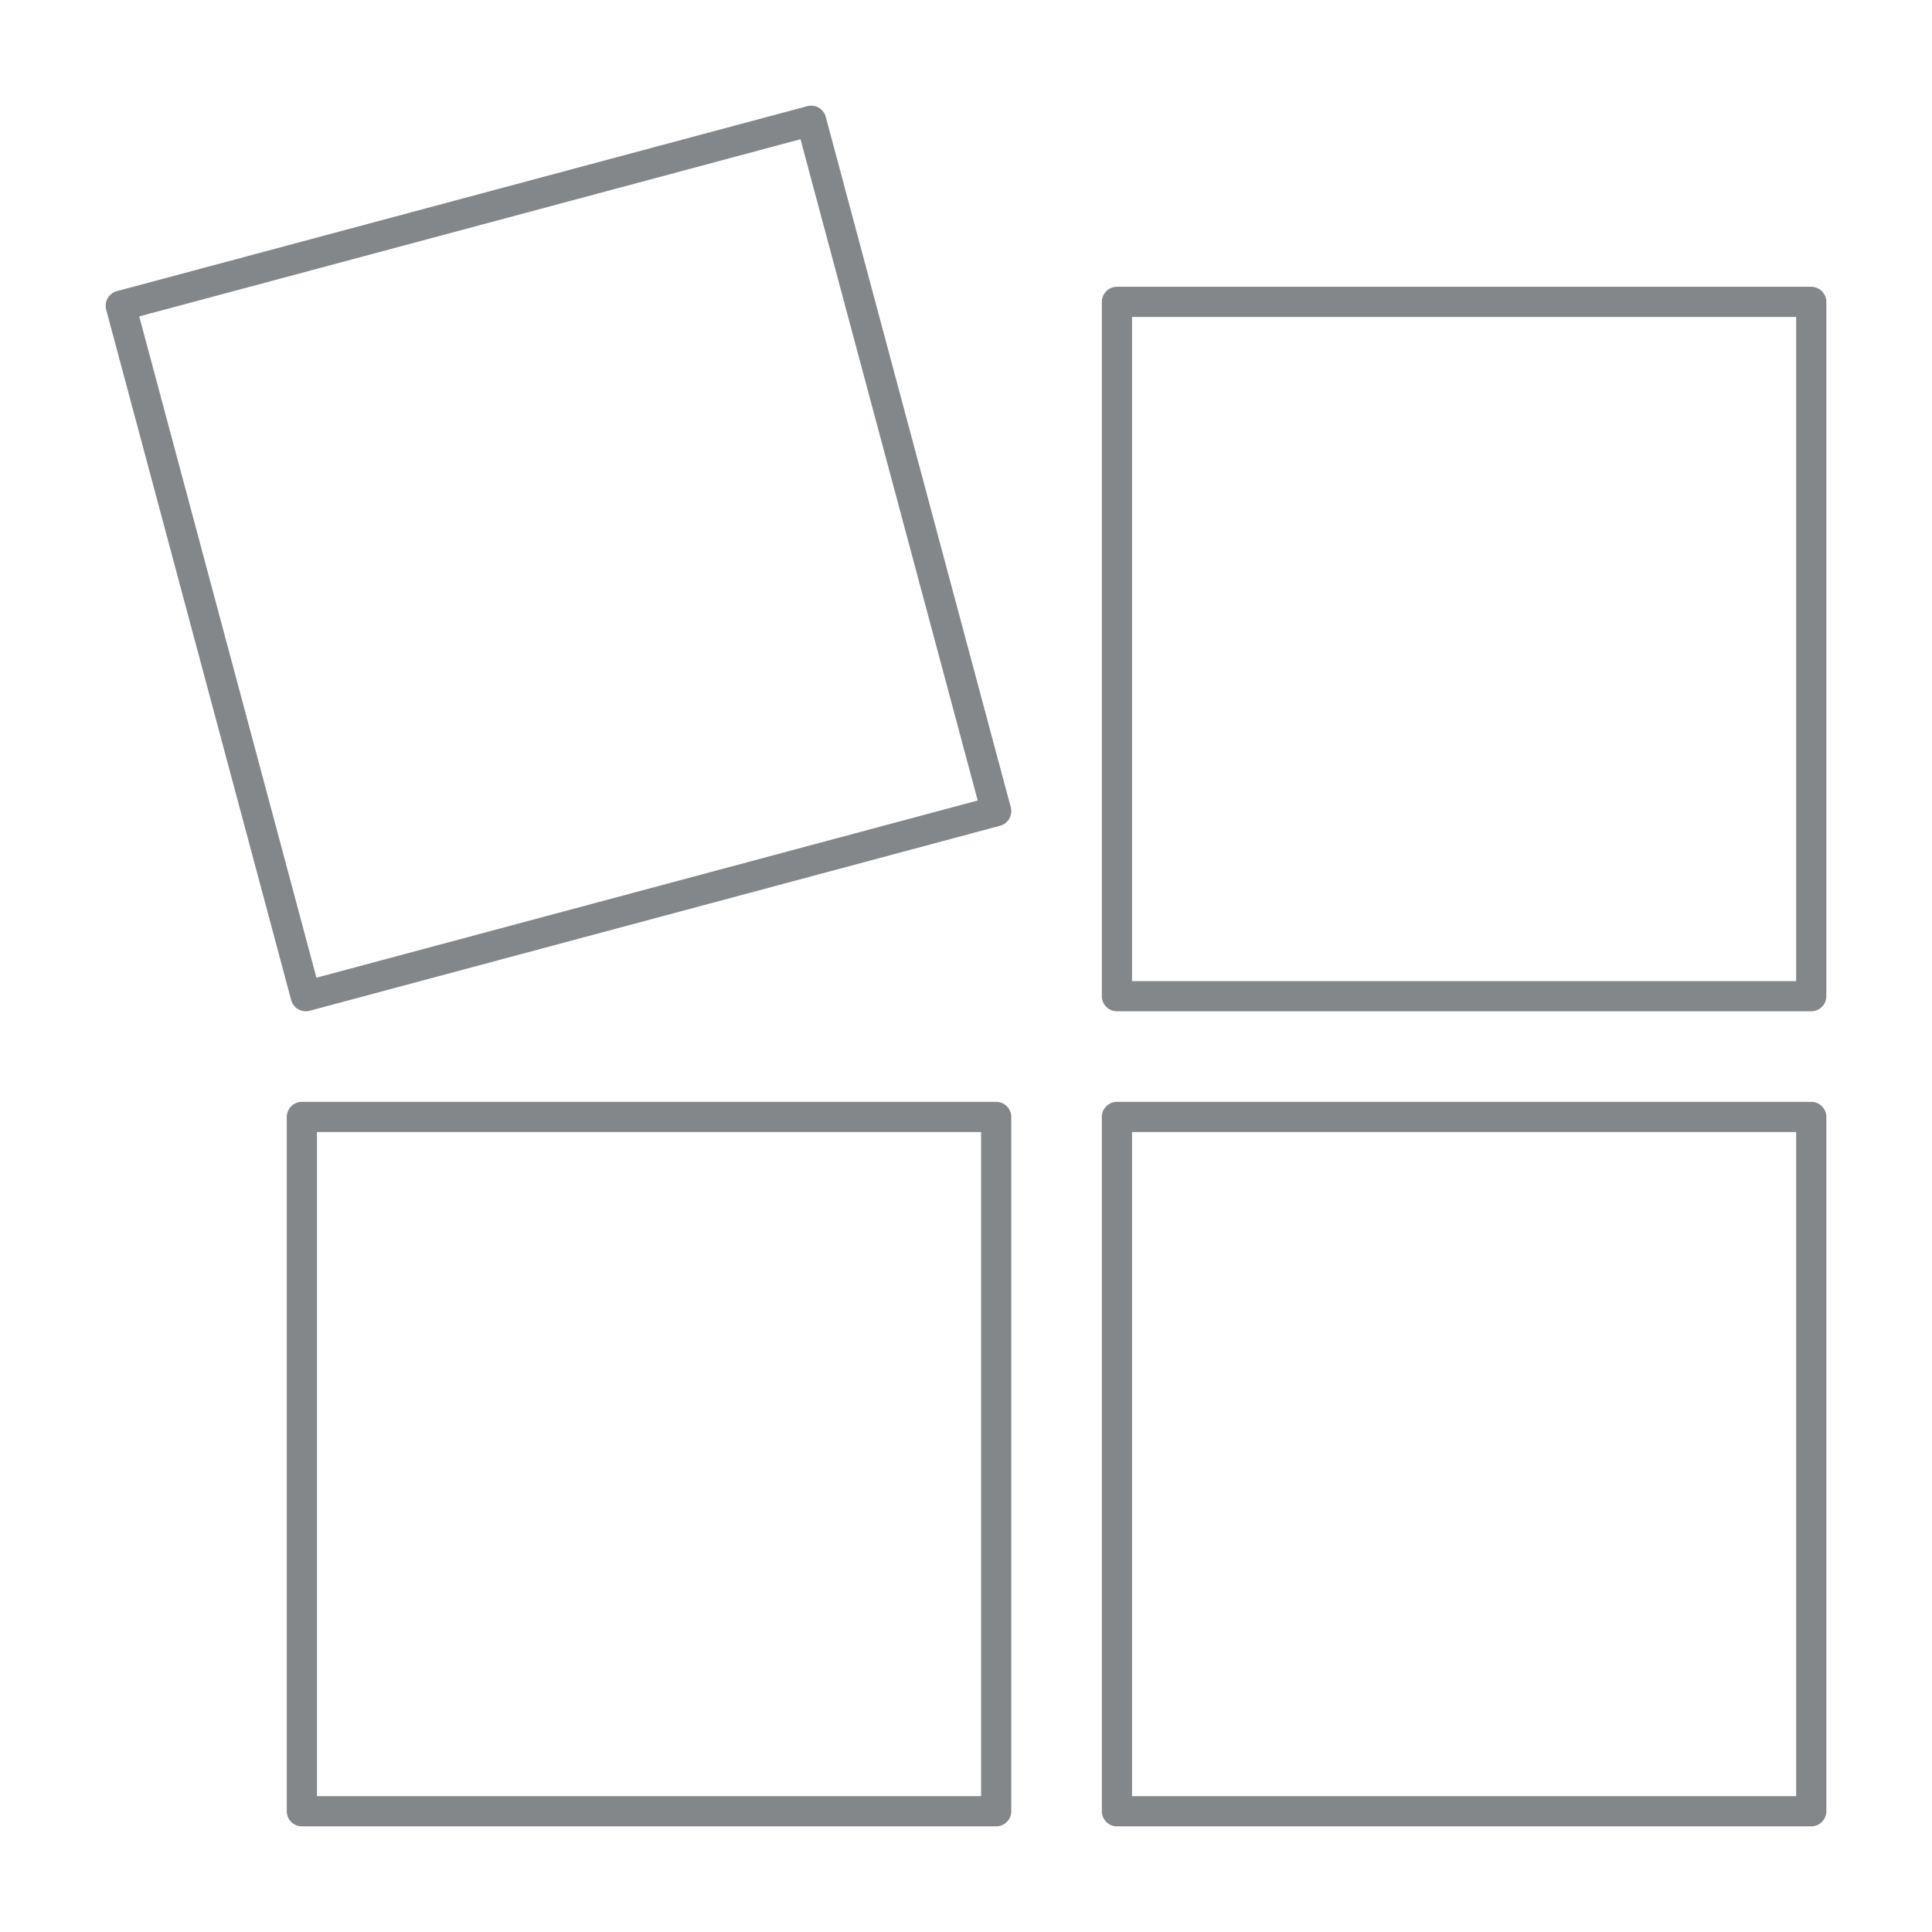
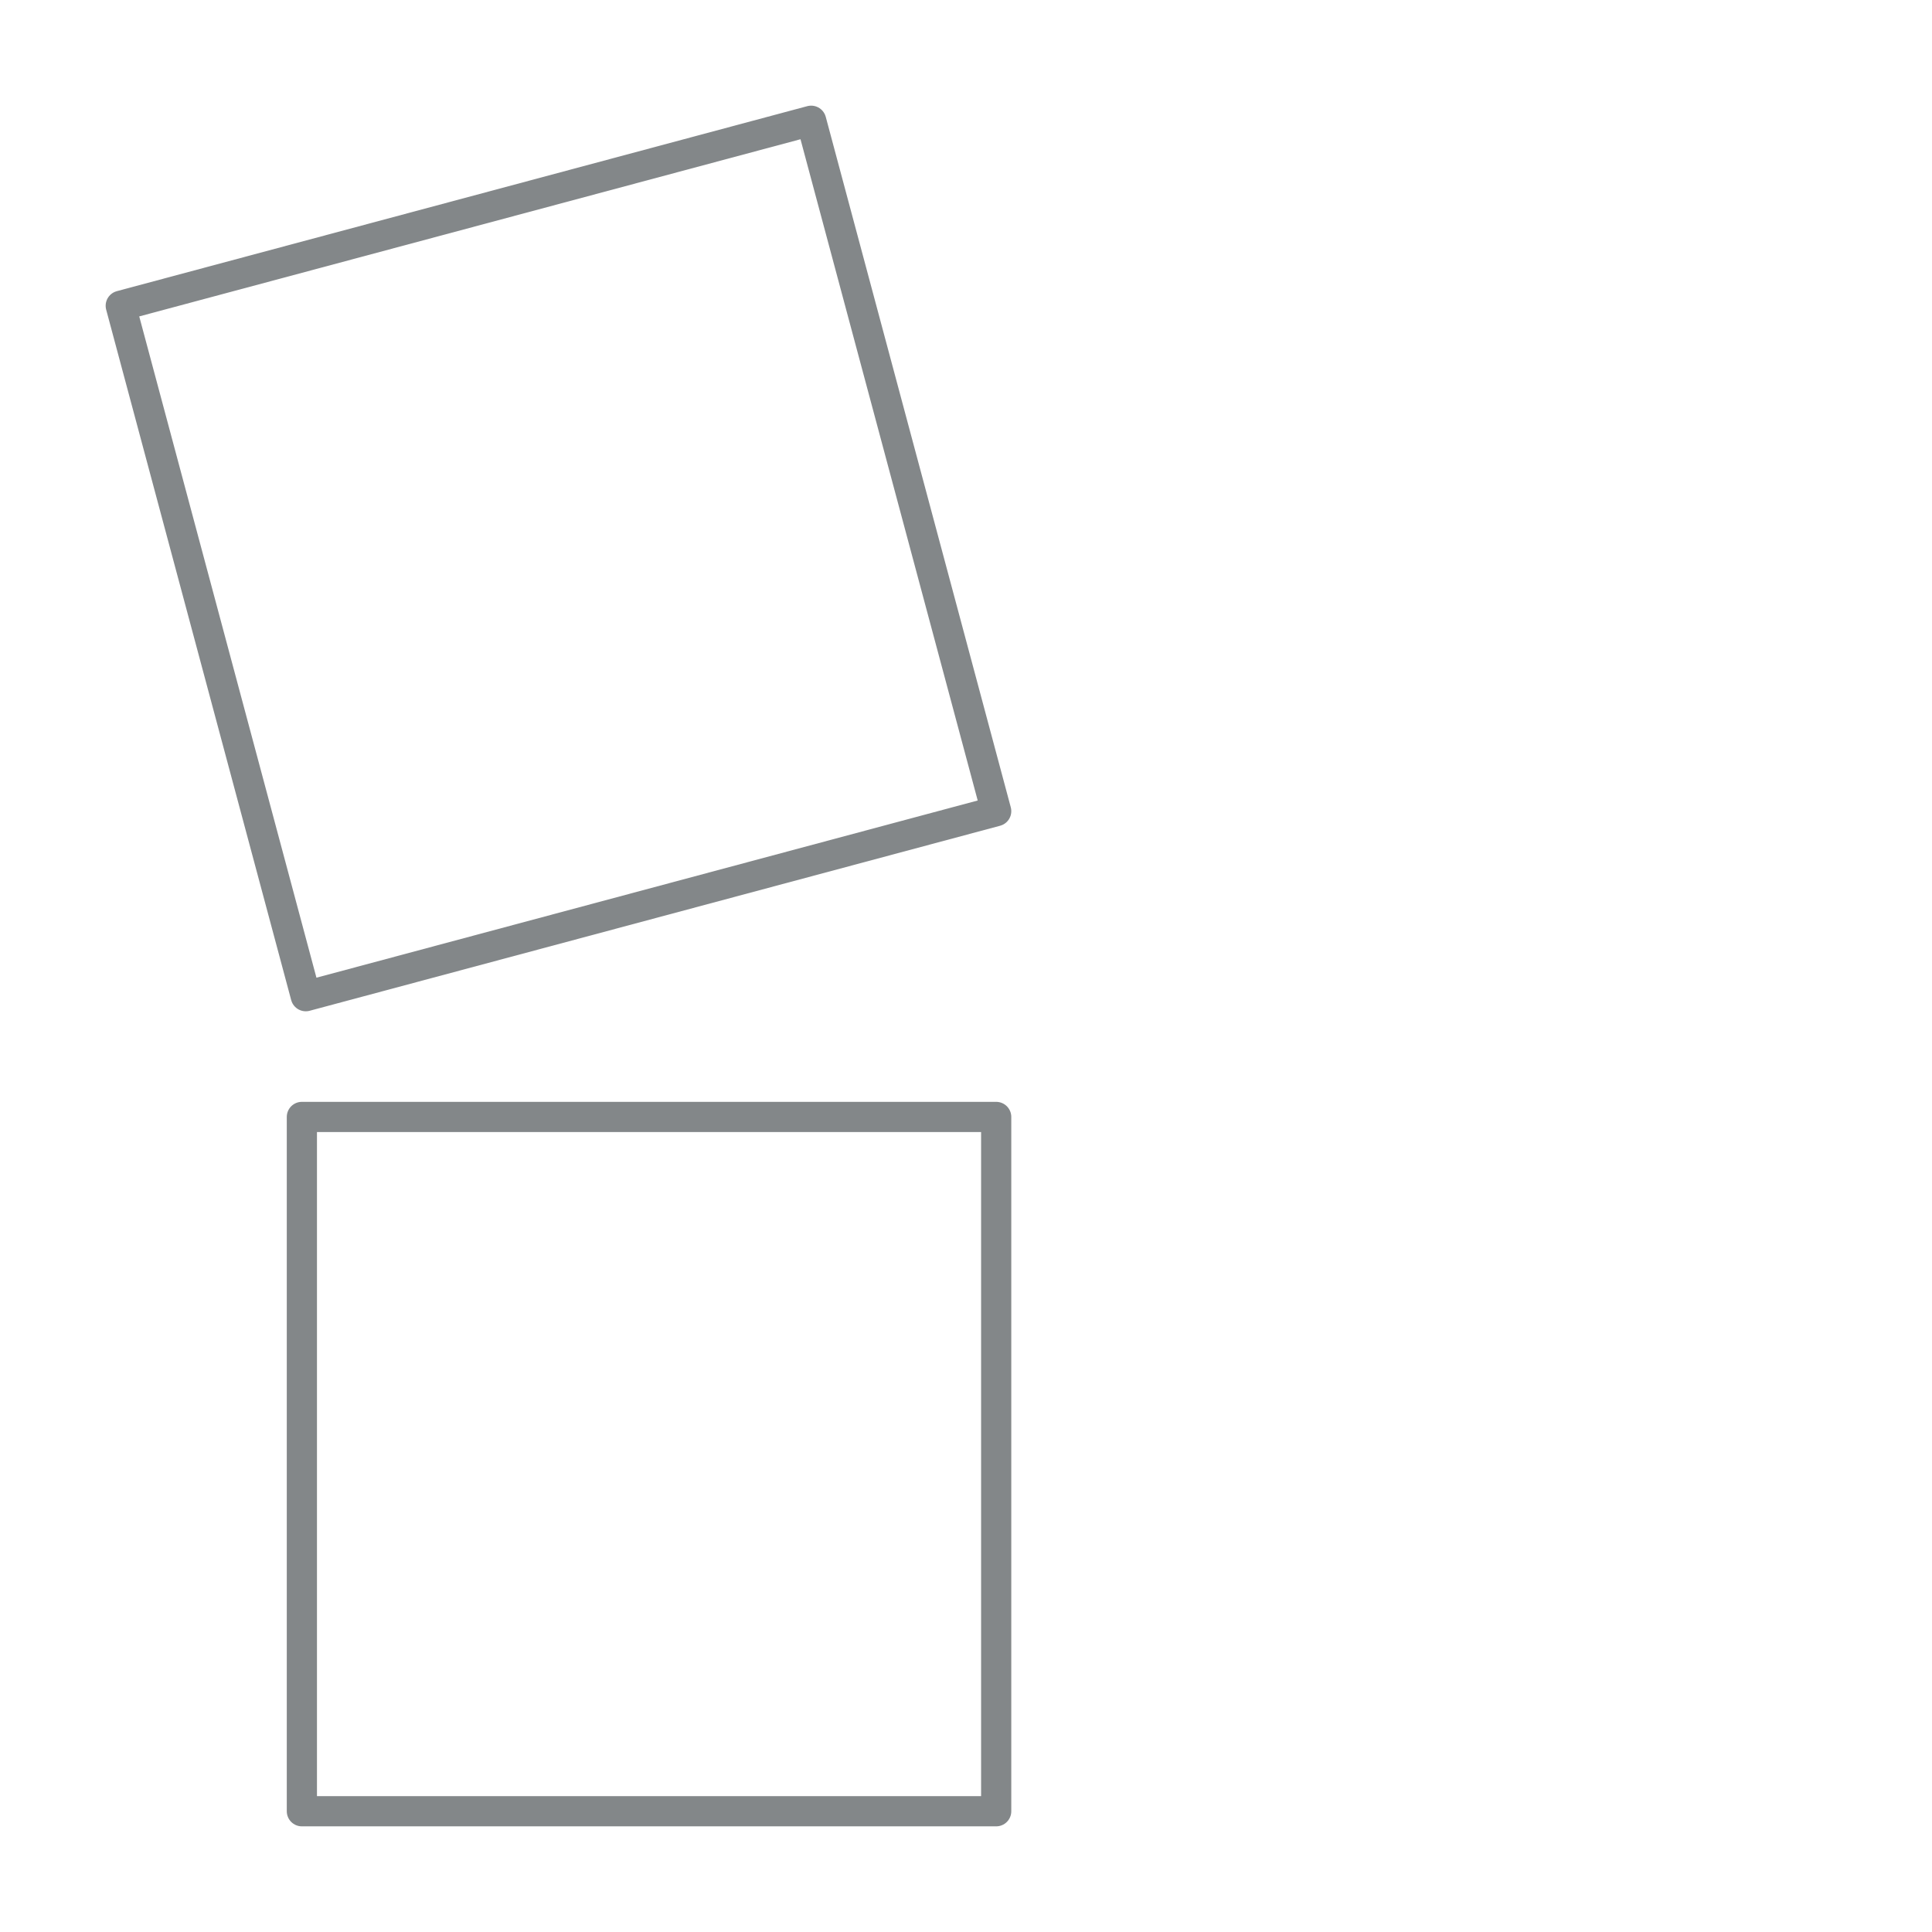
<svg xmlns="http://www.w3.org/2000/svg" width="64px" height="64px" viewBox="0 0 64 64" version="1.1">
  <title>Icon/Outline 1pt/Packages/grey</title>
  <desc>Created with Sketch.</desc>
  <g id="Icon/Outline-1pt/Packages/grey" stroke="none" stroke-width="1" fill="none" fill-rule="evenodd" stroke-linecap="round" stroke-linejoin="round">
    <polygon id="Line" stroke="#838789" points="10 60 33 60 33 37 10 37" />
    <polygon id="Line" stroke="#838789" points="33 26.871 10.129 33 4 10.128 26.871 4" />
-     <polygon id="Line" stroke="#838789" points="37 60 60 60 60 37 37 37" />
-     <polygon id="Line" stroke="#838789" points="37 33 60 33 60 10 37 10" />
  </g>
</svg>